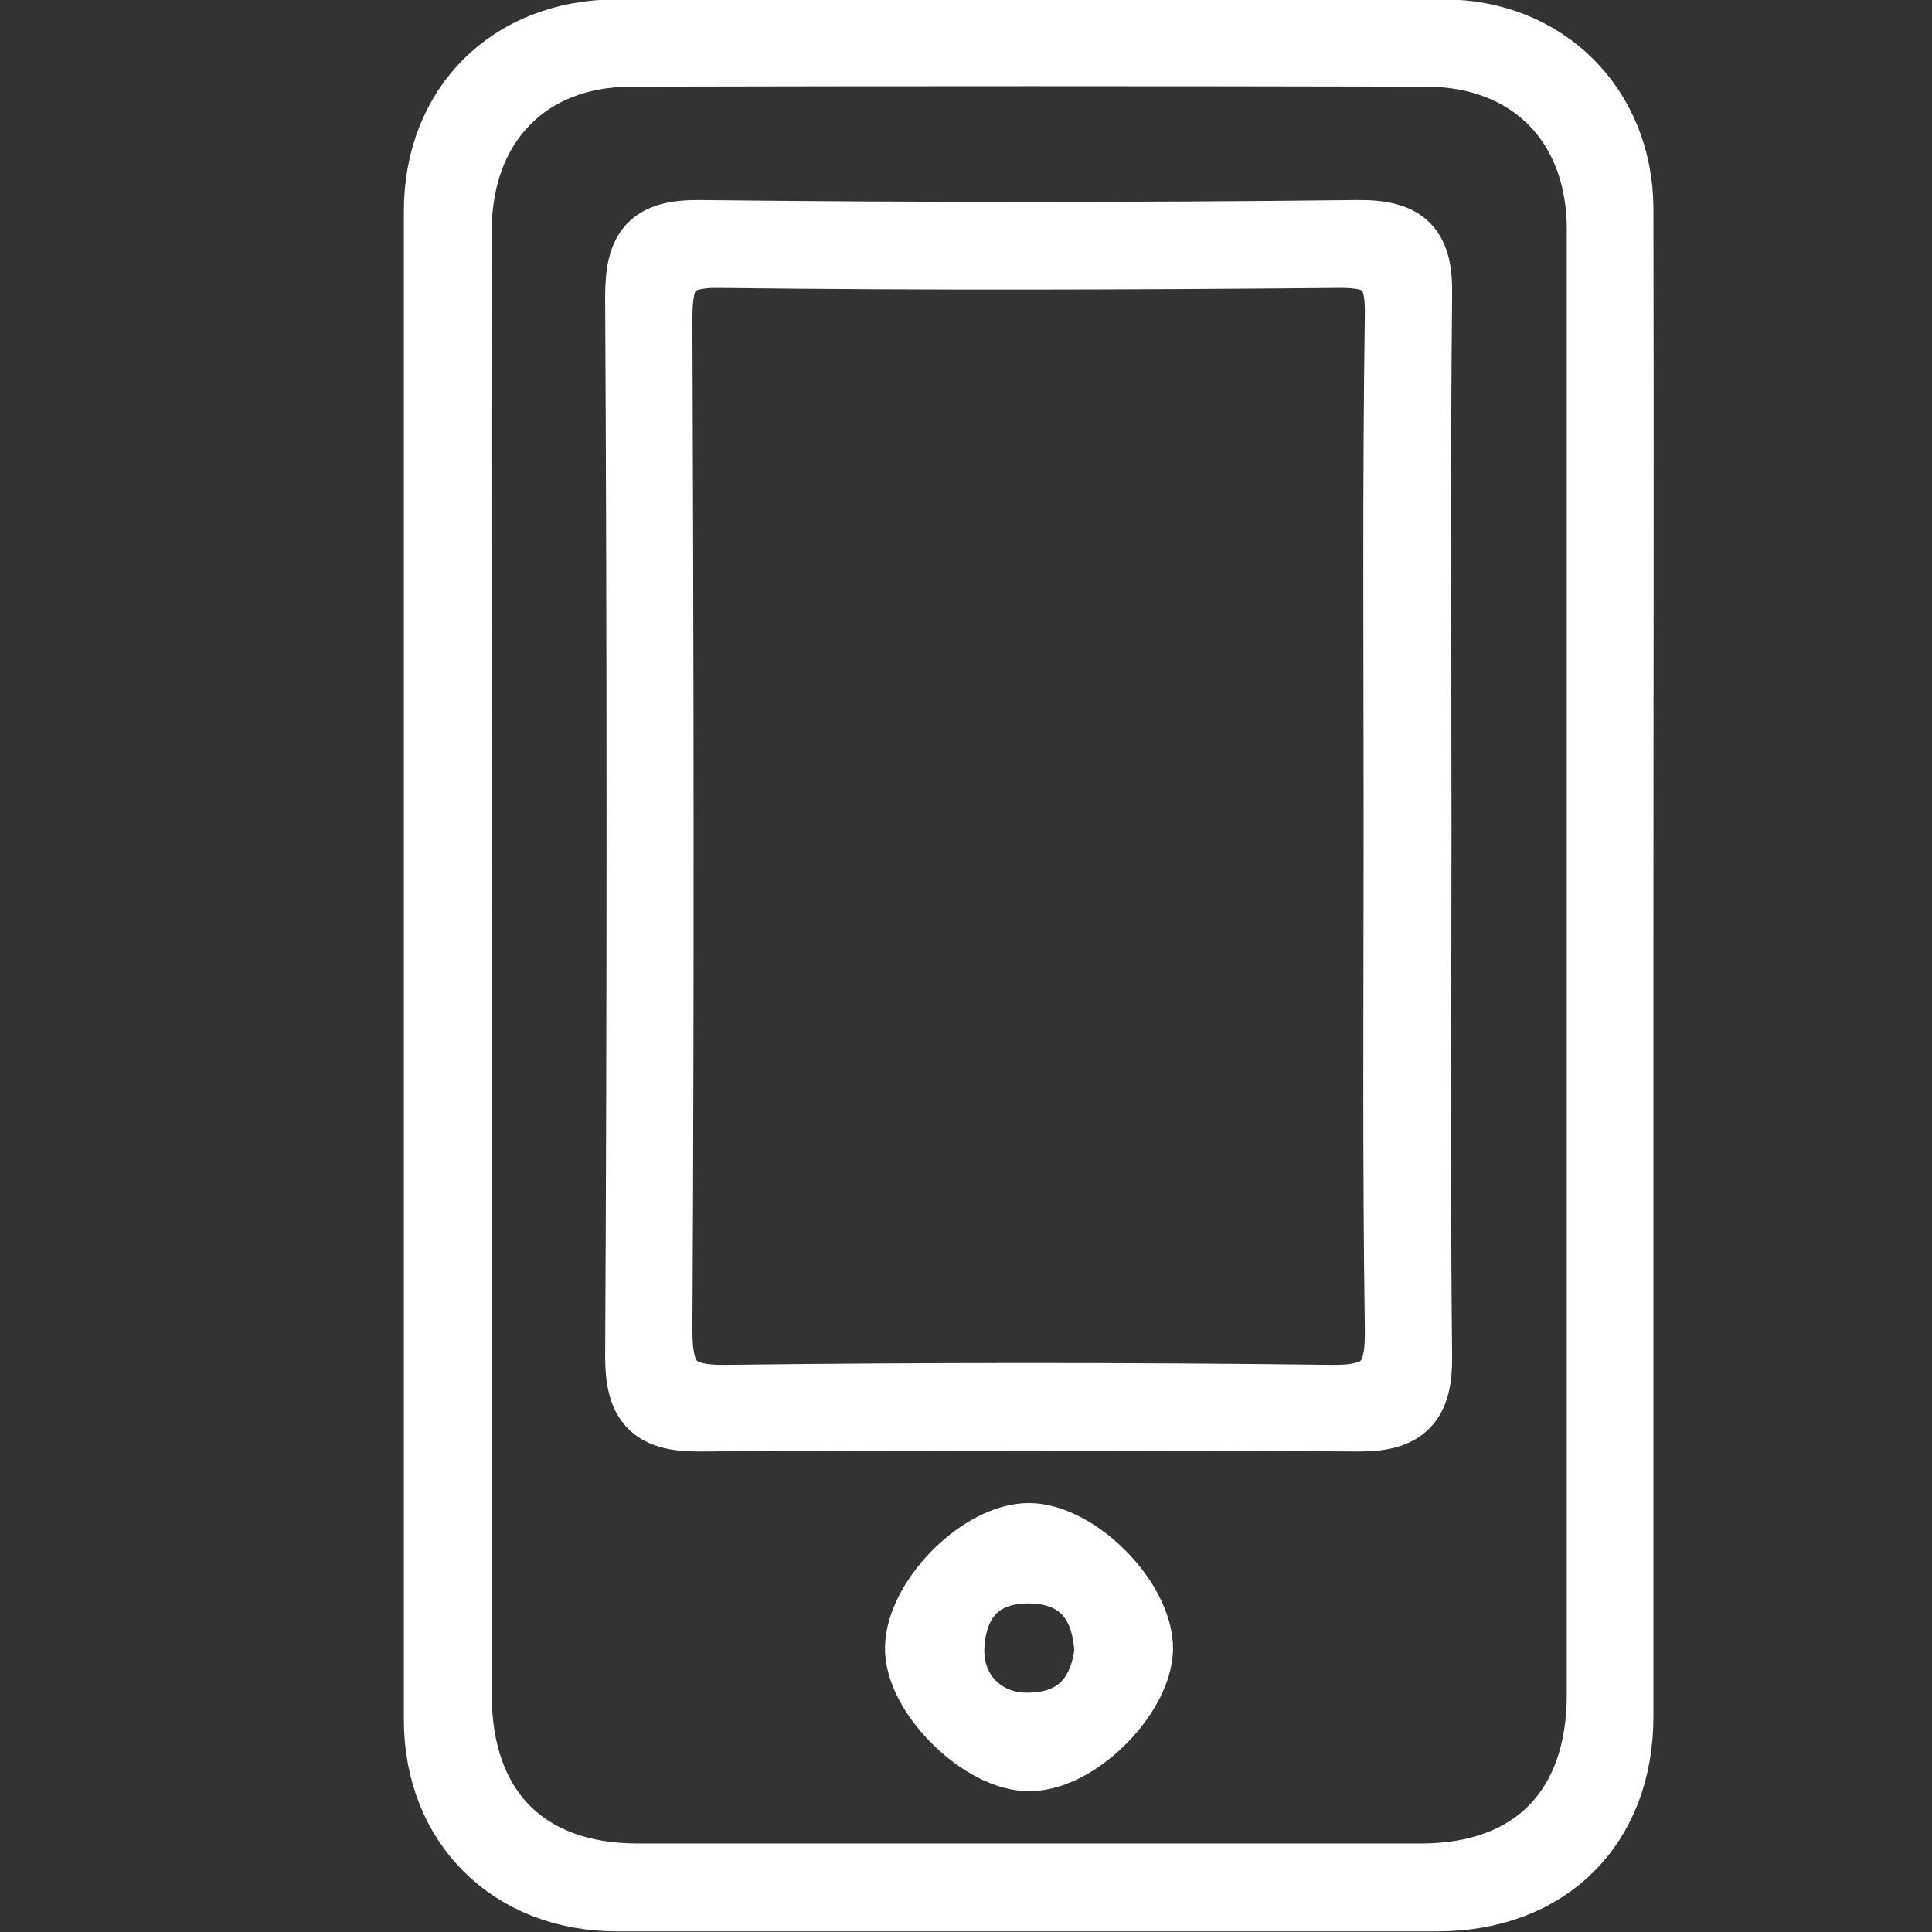
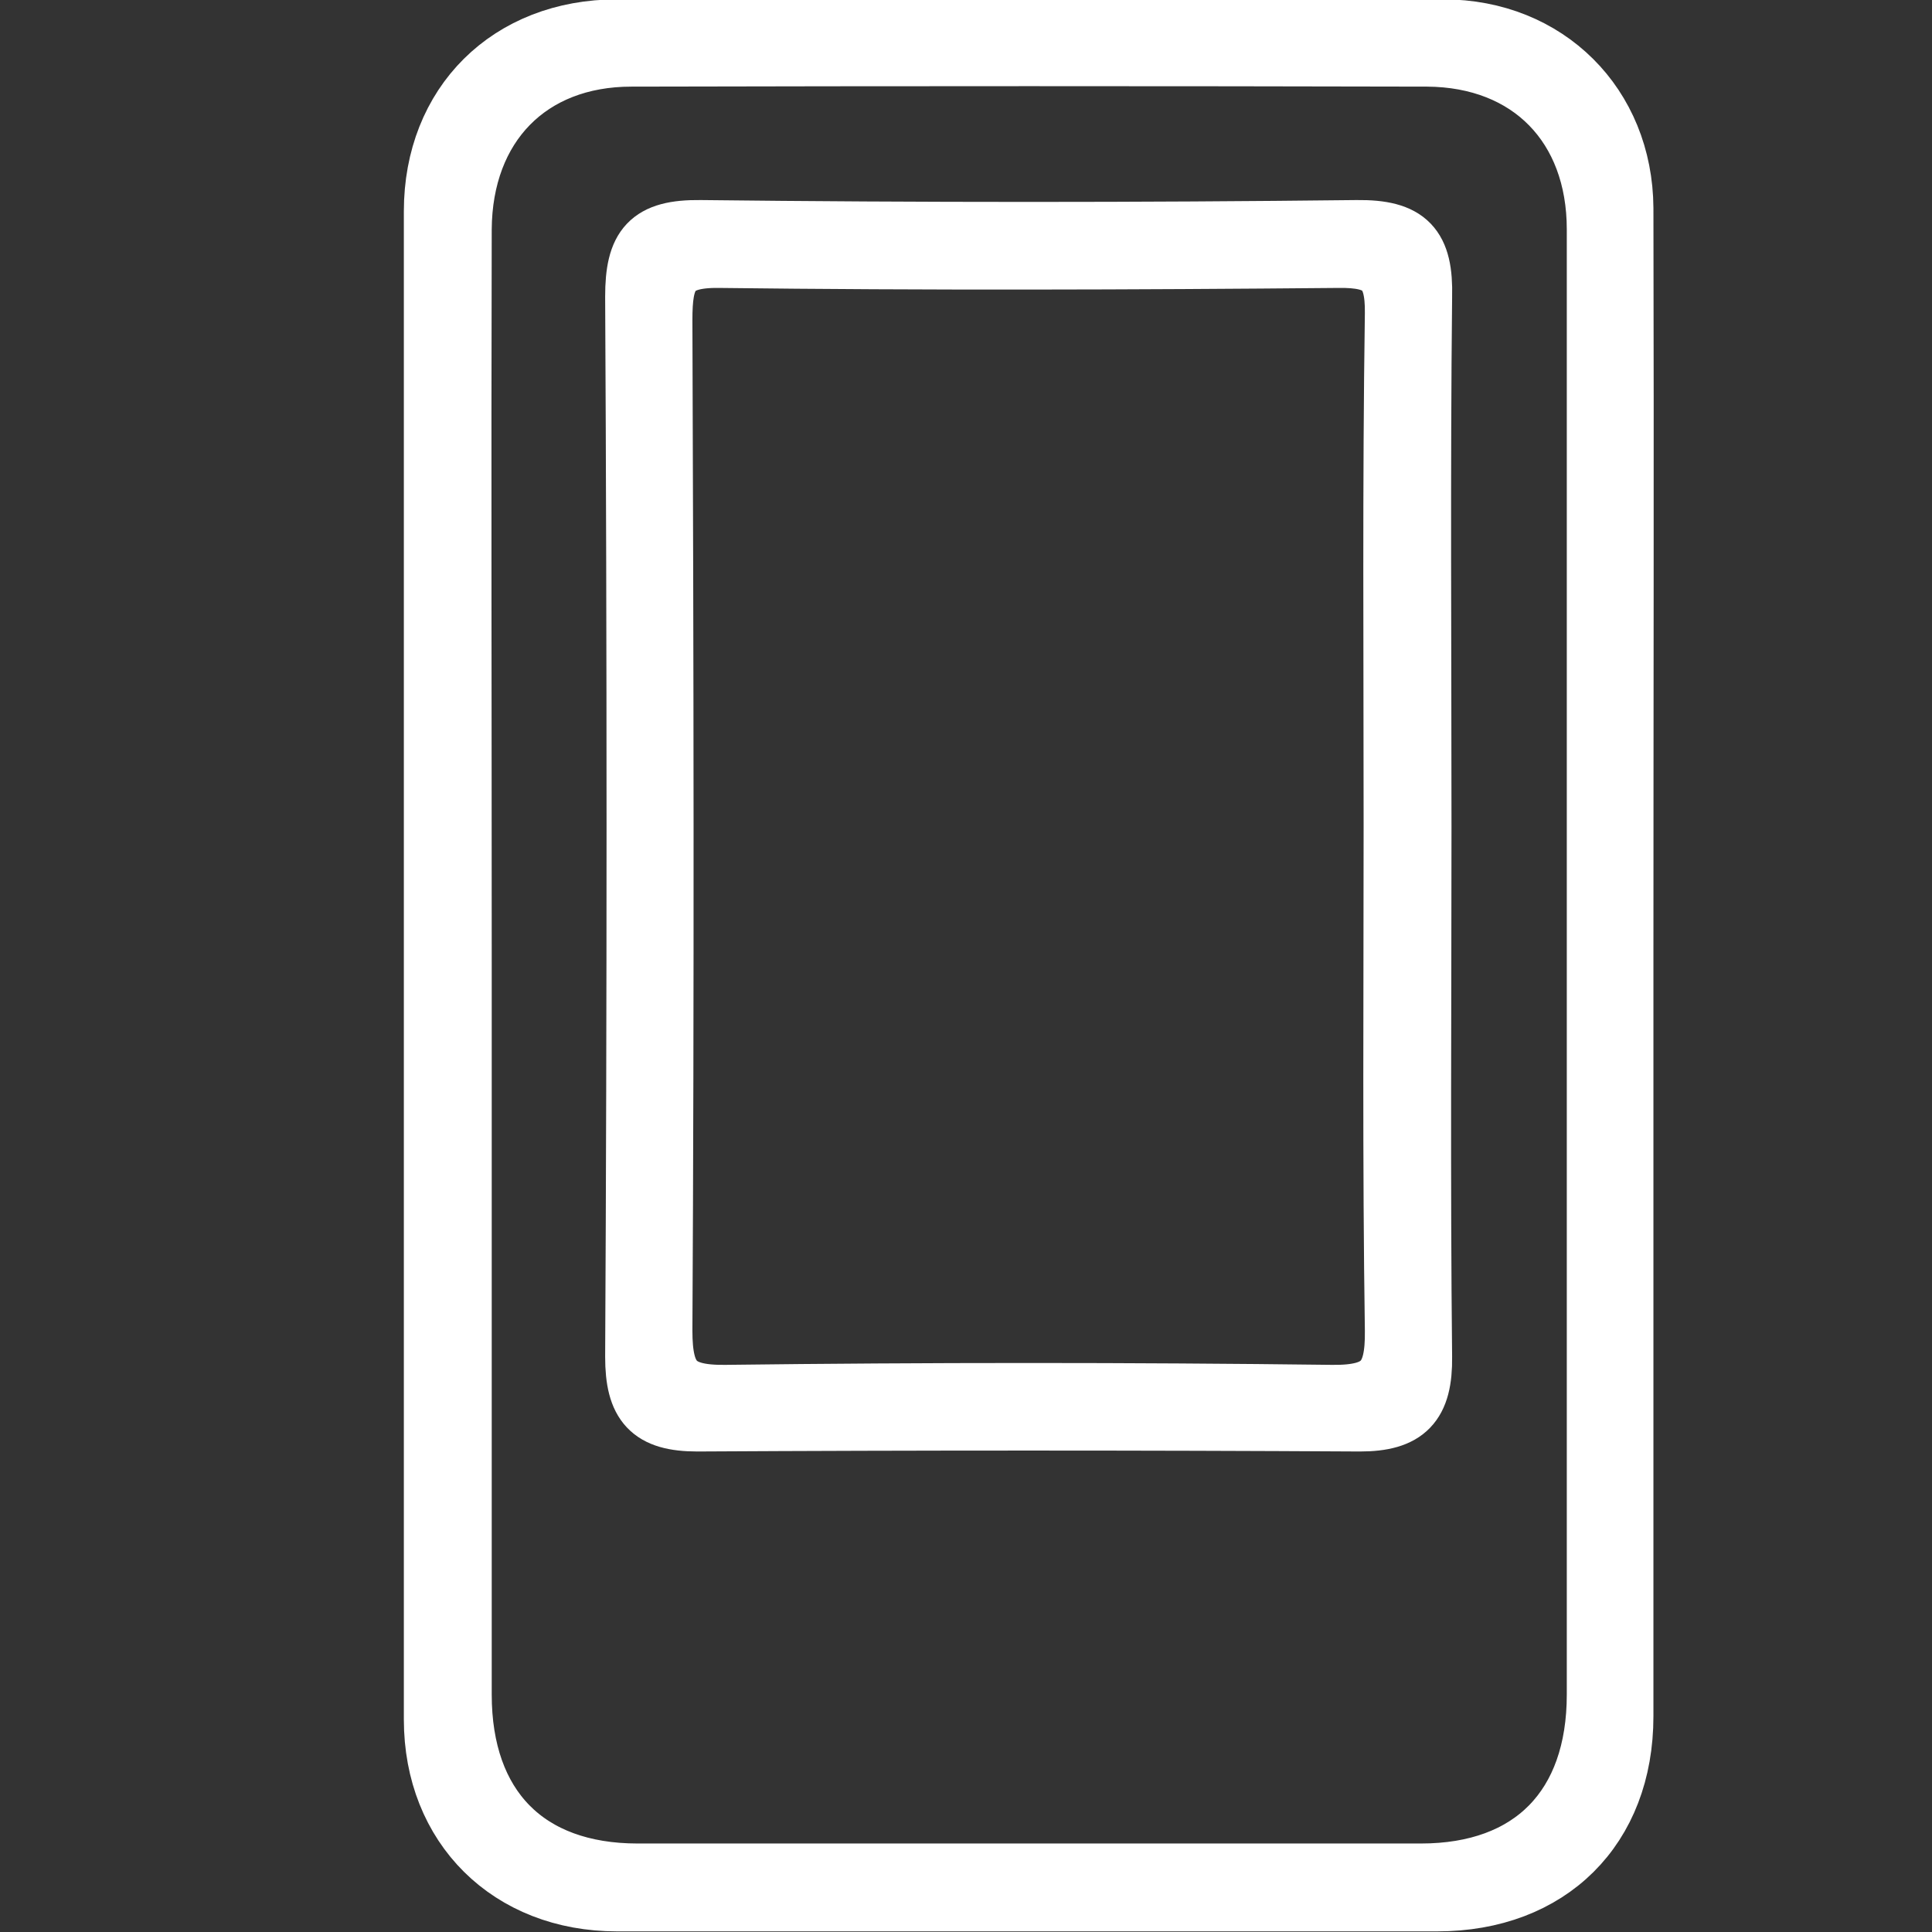
<svg xmlns="http://www.w3.org/2000/svg" version="1.1" id="Livello_1" x="0px" y="0px" viewBox="0 0 31 31" style="enable-background:new 0 0 31 31;" xml:space="preserve">
  <rect x="0" y="0" width="31" height="31" fill="#333333" stroke="none" />
  <style type="text/css">
	.st0{fill:#FFFFFF;stroke:#FFFFFF;stroke-miterlimit:10;}
</style>
  <g>
    <path class="st0" d="M26.03,15.49c0,4.02,0,8.03,0,12.05c0,1.78-1.18,2.95-2.97,2.95c-4.39,0-8.77,0-13.16,0   c-1.71,0-2.92-1.19-2.92-2.9c0-8.07,0-16.13,0-24.2c0-1.71,1.2-2.9,2.92-2.9c4.42,0,8.84,0,13.26,0c1.65,0,2.86,1.21,2.87,2.85   C26.04,7.39,26.03,11.44,26.03,15.49z M7.39,15.44c0,3.92,0,7.84,0,11.75c0,1.82,1.05,2.89,2.84,2.89c4.19,0,8.38,0,12.57,0   c1.79,0,2.84-1.07,2.84-2.89c0-7.84,0-15.67,0-23.51c0-1.67-1.08-2.78-2.74-2.79c-4.26-0.01-8.51-0.01-12.77,0   c-1.65,0-2.73,1.11-2.74,2.79C7.38,7.6,7.39,11.52,7.39,15.44z" />
    <path class="st0" d="M22.79,13.27c0,2.83-0.02,5.67,0.01,8.5c0.01,0.75-0.25,1.02-0.98,1.02c-3.54-0.02-7.09-0.02-10.63,0   c-0.74,0-0.98-0.27-0.98-1.02c0.03-5.67,0.03-11.34,0-17.01c0-0.79,0.22-1.06,1.03-1.05c3.51,0.04,7.02,0.04,10.53,0   c0.81-0.01,1.05,0.26,1.03,1.05C22.77,7.6,22.79,10.44,22.79,13.27z M22.38,13.24c0-2.74-0.02-5.47,0.02-8.21   c0.01-0.72-0.23-0.92-0.93-0.91c-3.31,0.03-6.62,0.04-9.93,0c-0.82-0.01-0.93,0.31-0.93,1.02c0.02,5.4,0.03,10.81,0,16.21   c0,0.79,0.21,1.06,1.03,1.05c3.24-0.04,6.48-0.04,9.73,0c0.82,0.01,1.04-0.26,1.03-1.05C22.36,18.65,22.38,15.95,22.38,13.24z" />
-     <path class="st0" d="M16.53,28.24c-0.78,0.02-1.85-1.04-1.83-1.81c0.02-0.77,0.96-1.75,1.74-1.81c0.76-0.06,1.82,0.94,1.88,1.77   C18.37,27.15,17.34,28.23,16.53,28.24z M17.74,26.5c-0.04-0.77-0.41-1.24-1.17-1.27c-0.75-0.03-1.21,0.37-1.27,1.13   c-0.07,0.74,0.46,1.31,1.2,1.3C17.27,27.65,17.65,27.21,17.74,26.5z" />
  </g>
</svg>